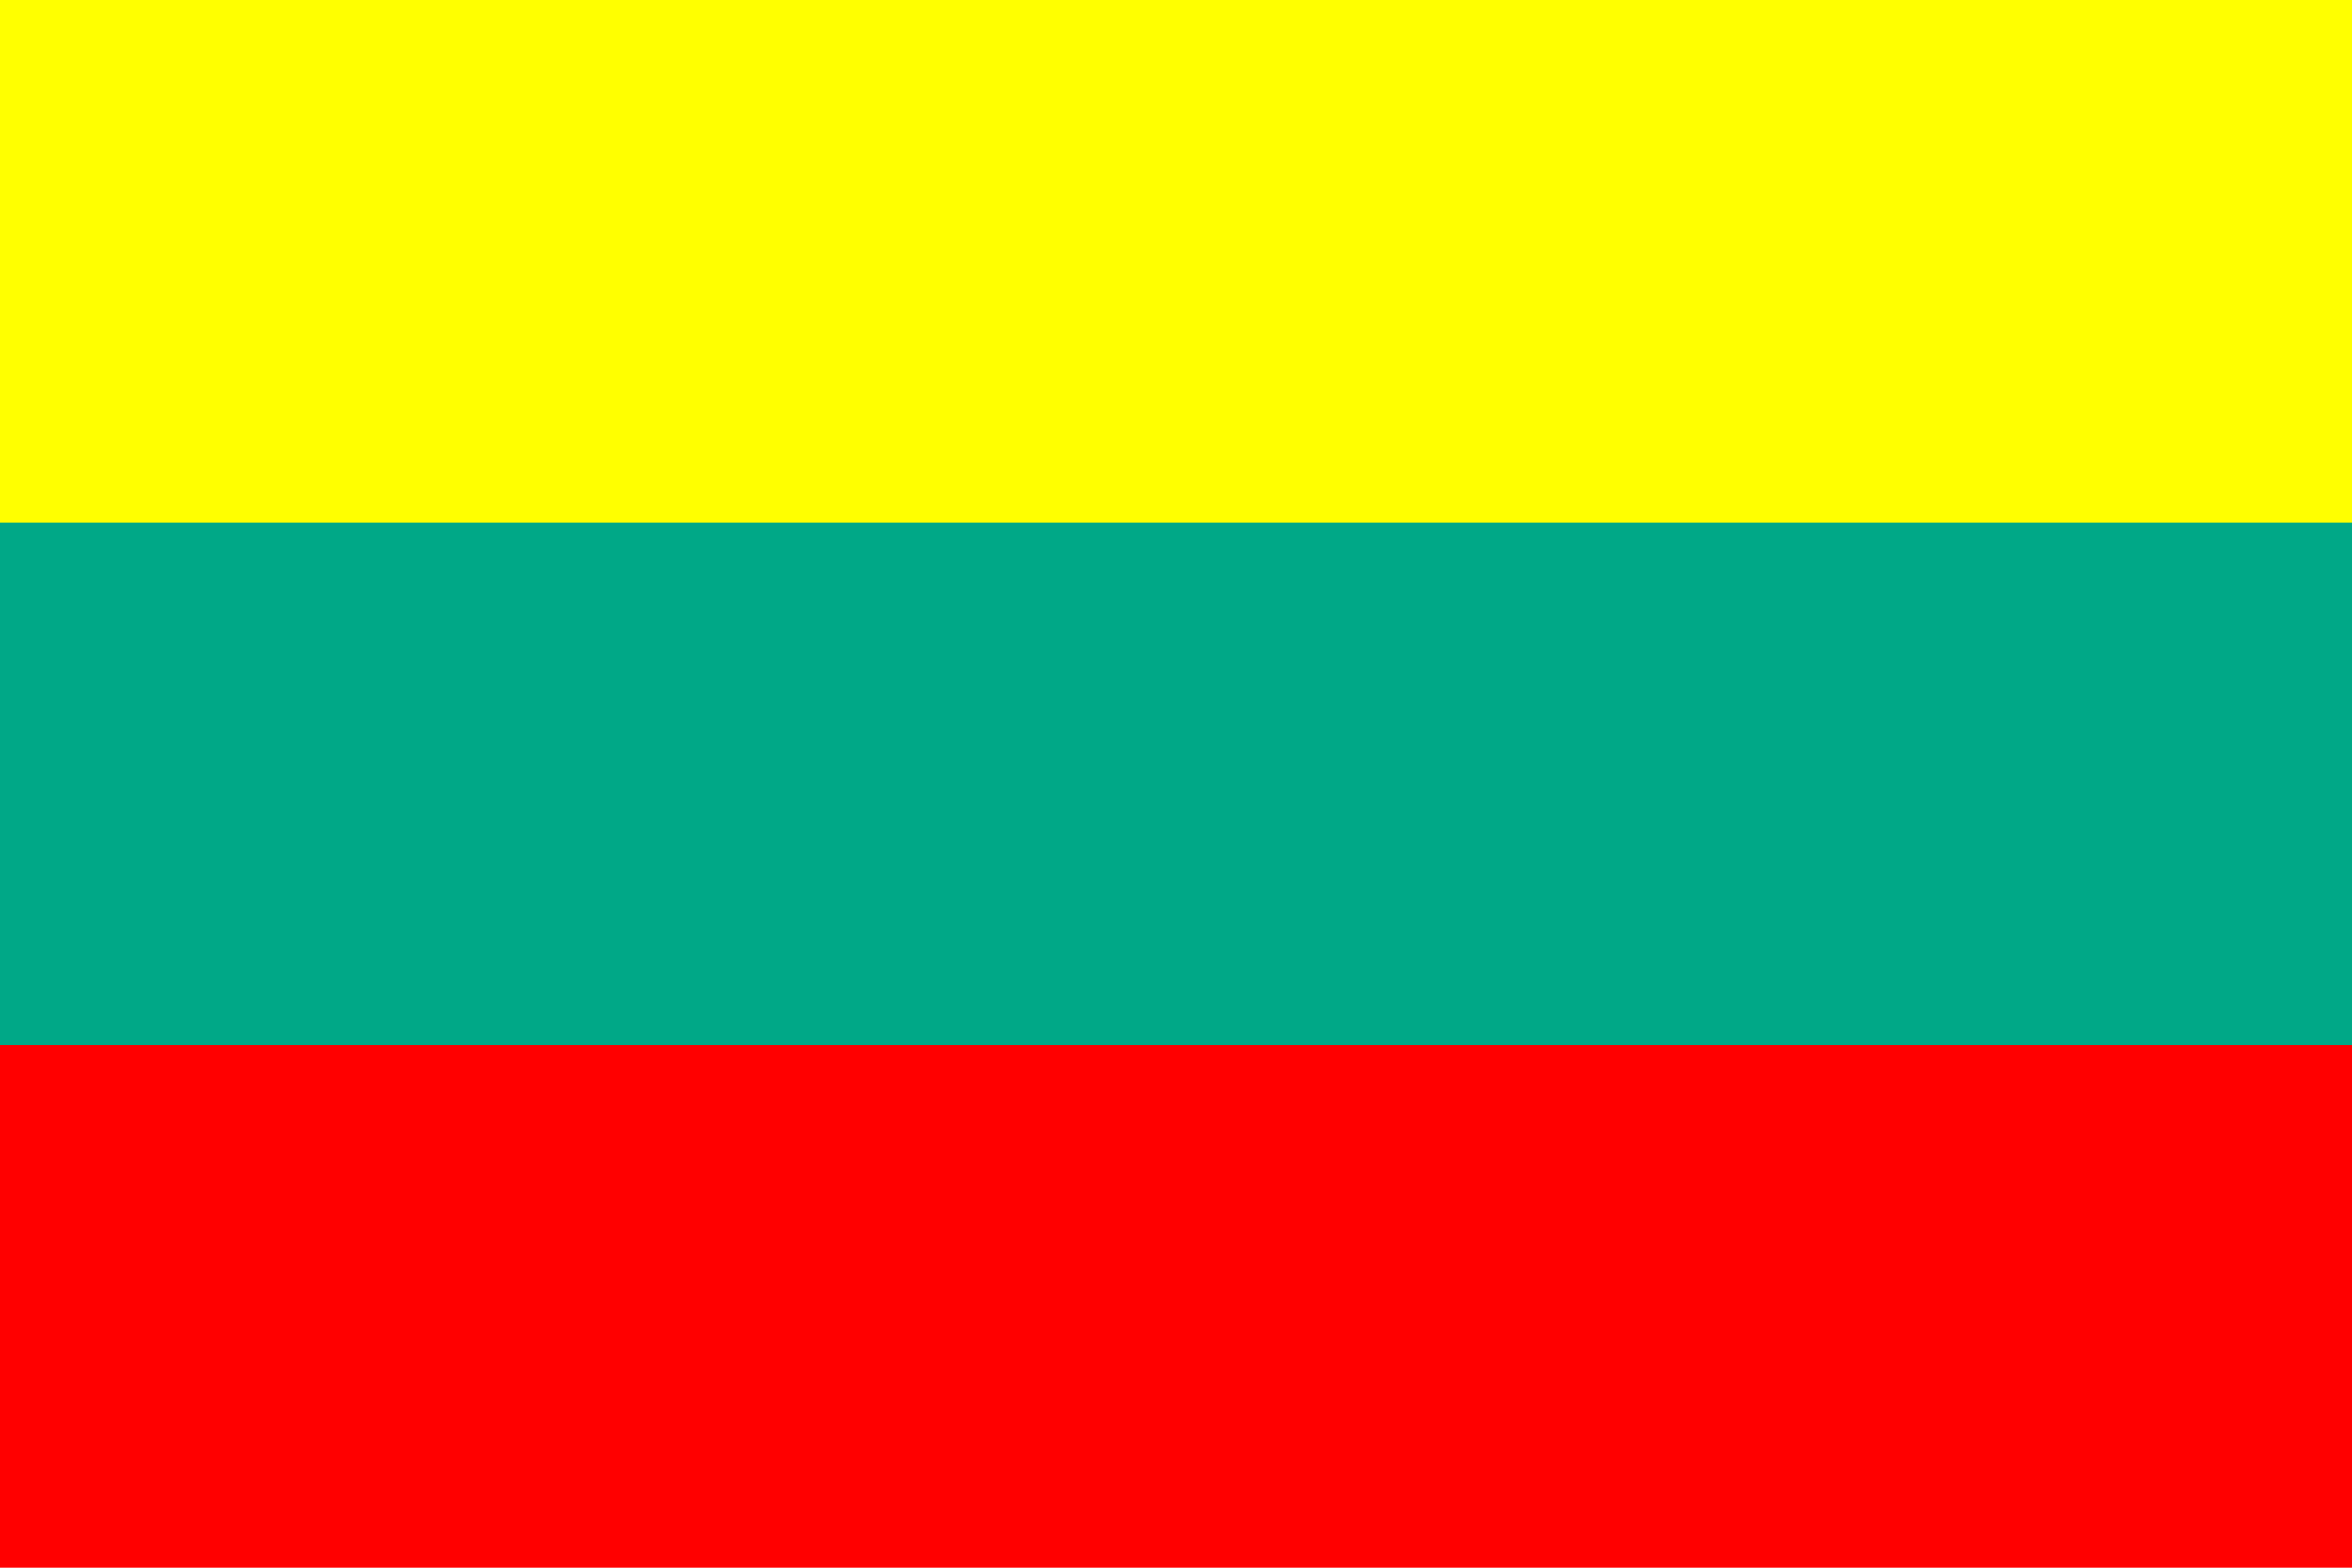
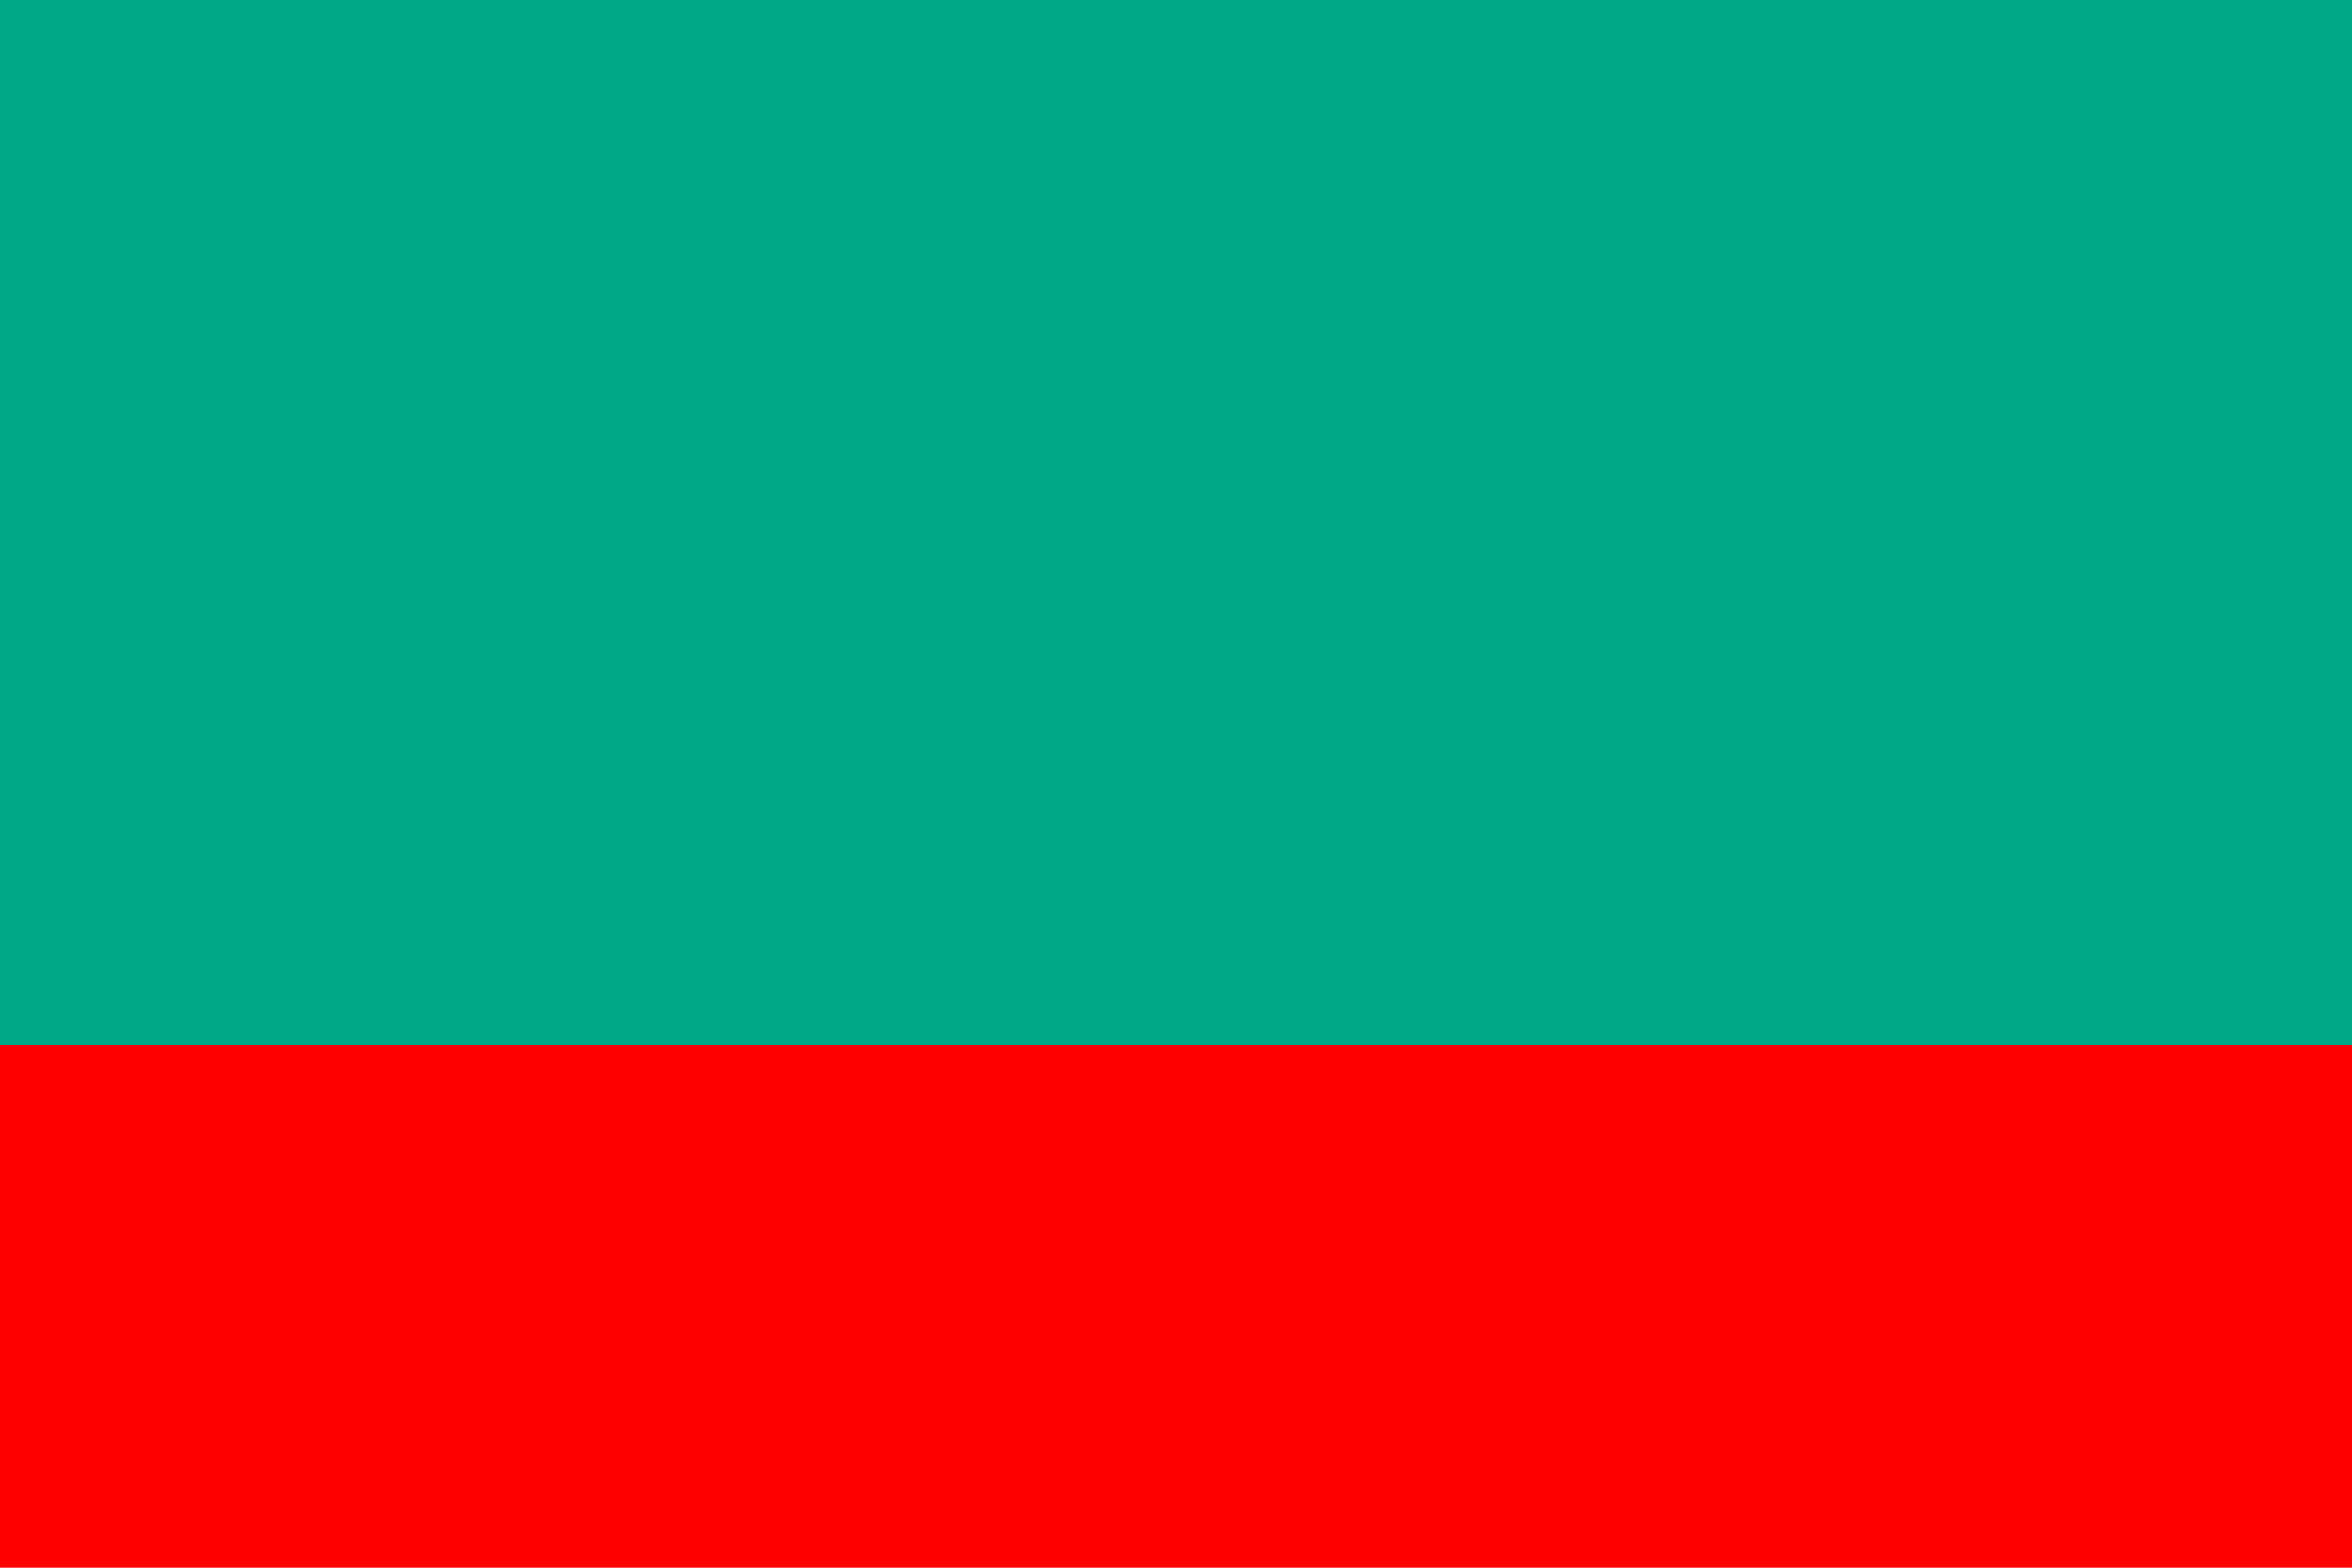
<svg xmlns="http://www.w3.org/2000/svg" id="Vrstva_1" data-name="Vrstva 1" viewBox="0 0 120 80">
  <defs>
    <style>
      .cls-1 {
        fill: #00a887;
      }

      .cls-2 {
        fill: #ff0;
      }

      .cls-3 {
        fill: red;
      }
    </style>
  </defs>
  <rect class="cls-3" x="-.12" width="120.25" height="80" />
  <rect class="cls-1" x="-.12" width="120.25" height="53.33" />
-   <rect class="cls-2" x="-.12" width="120.25" height="26.67" />
</svg>